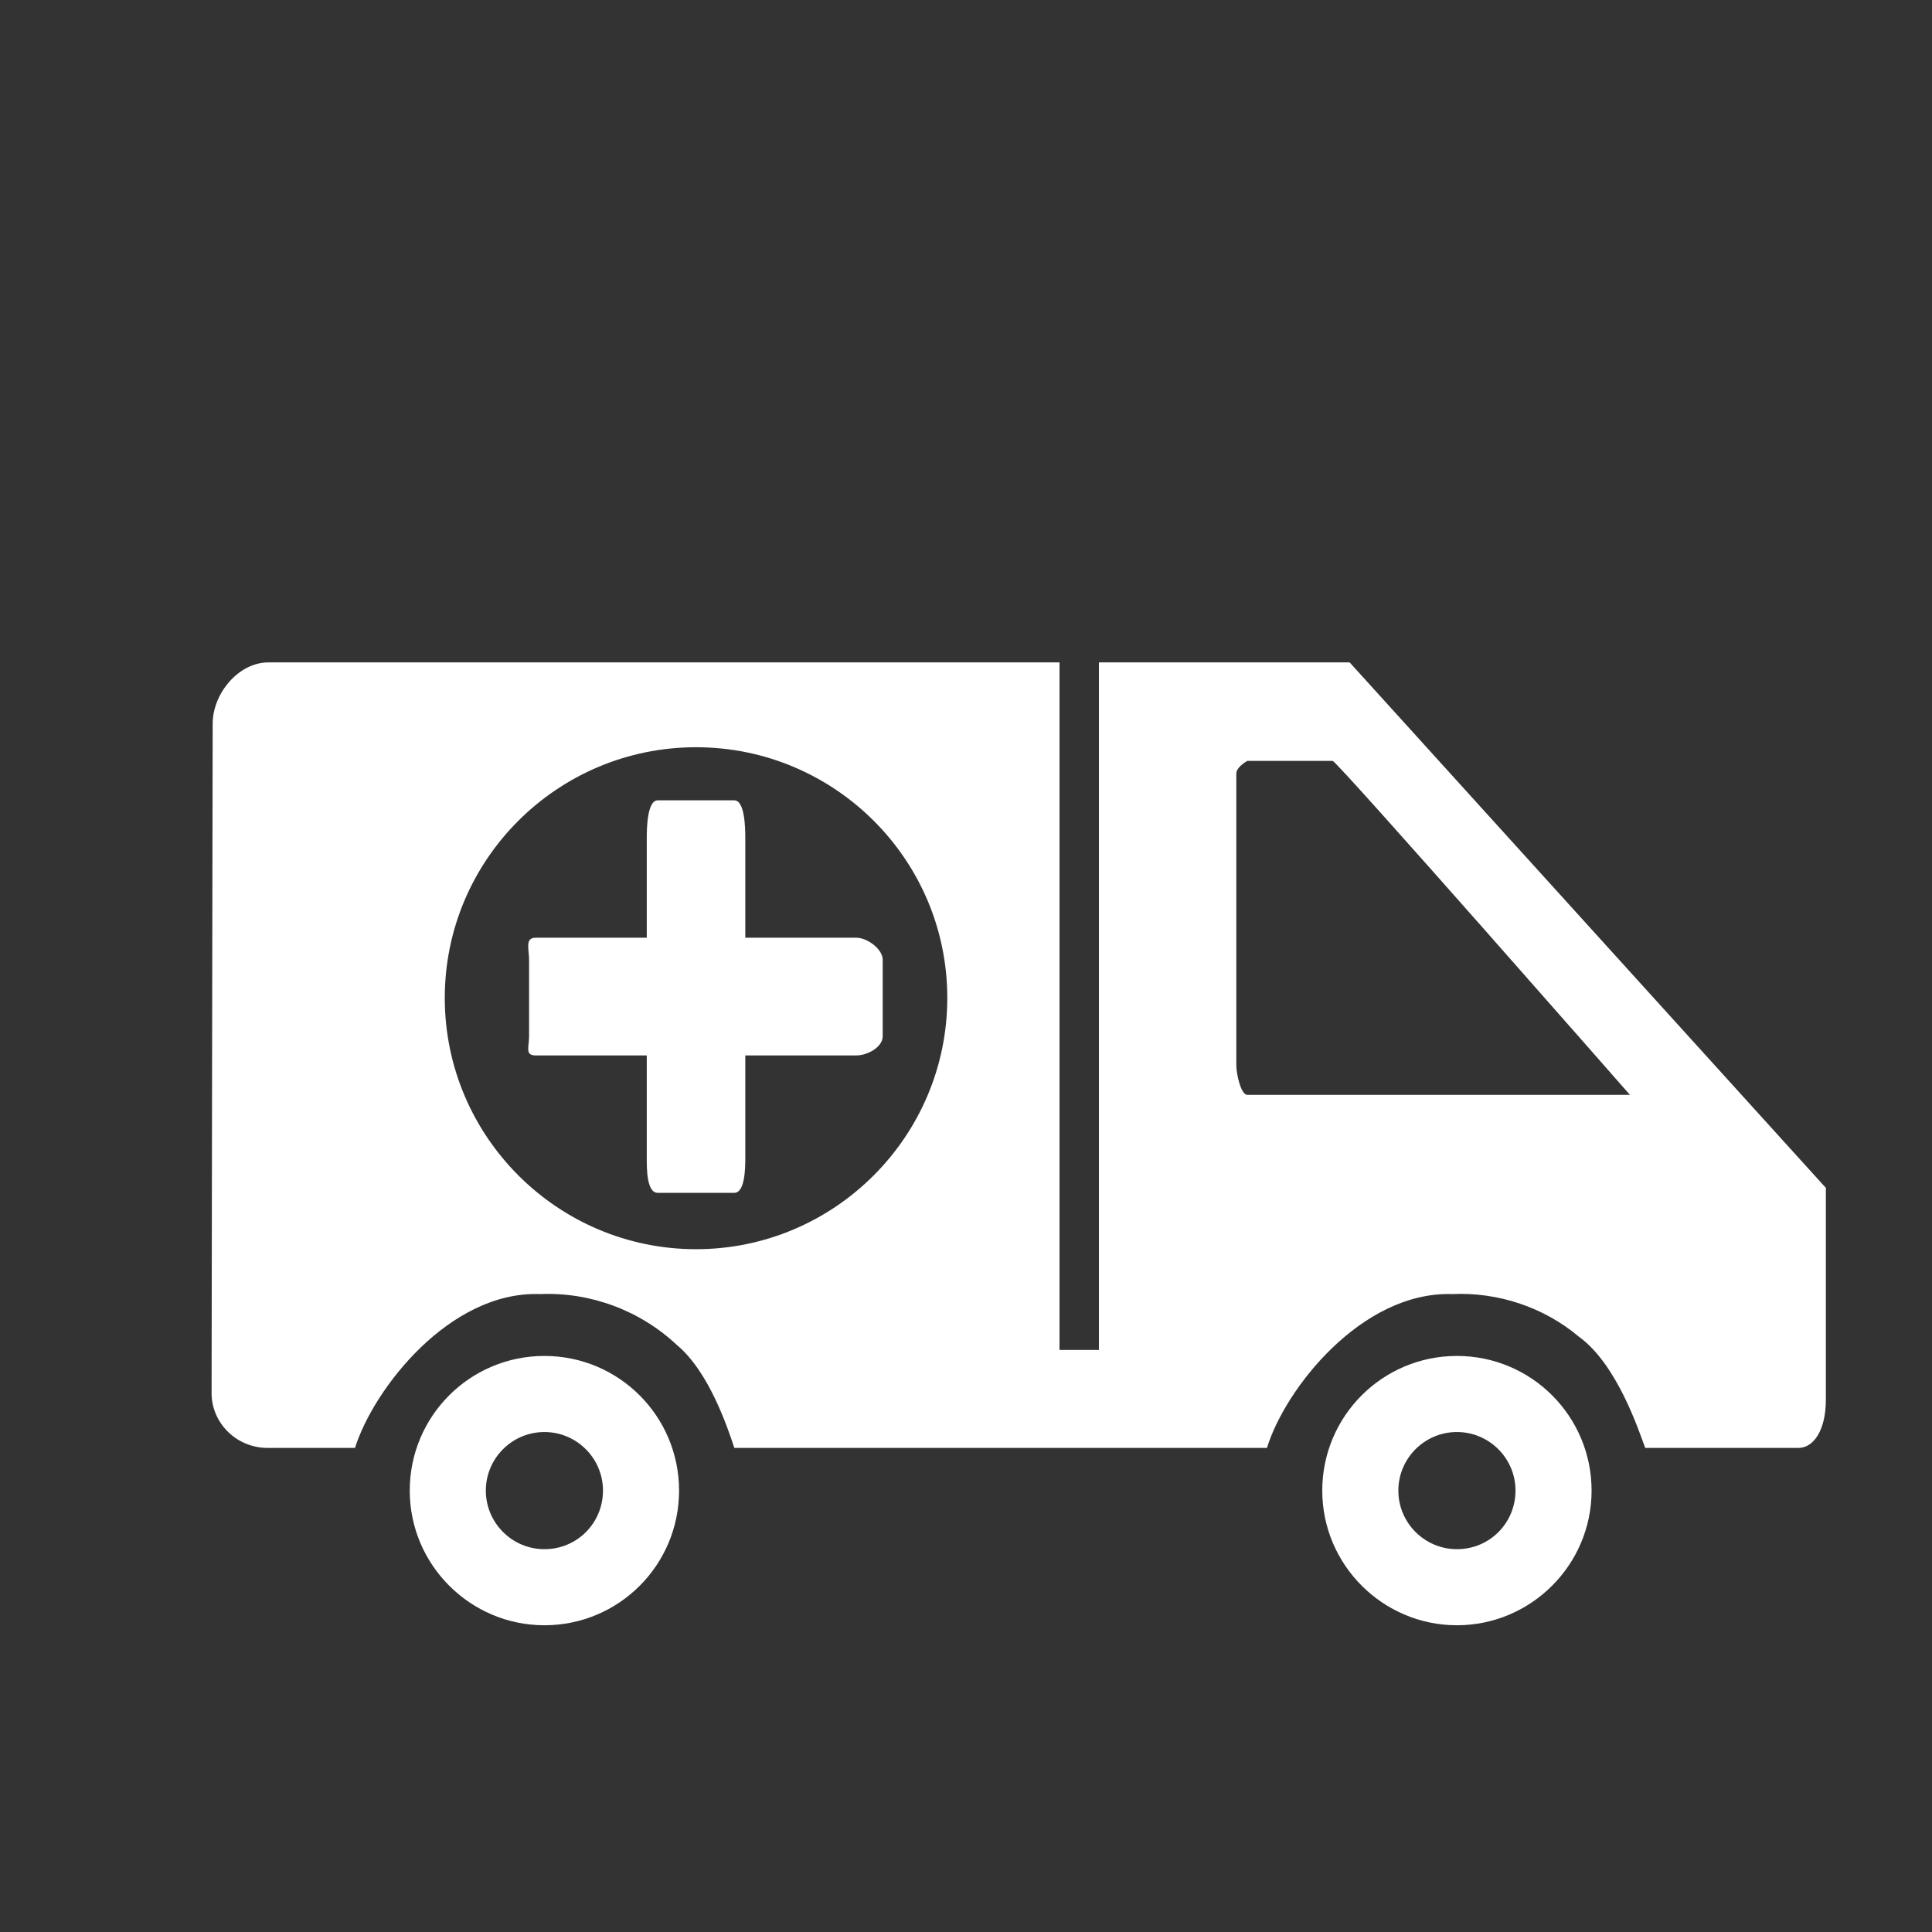
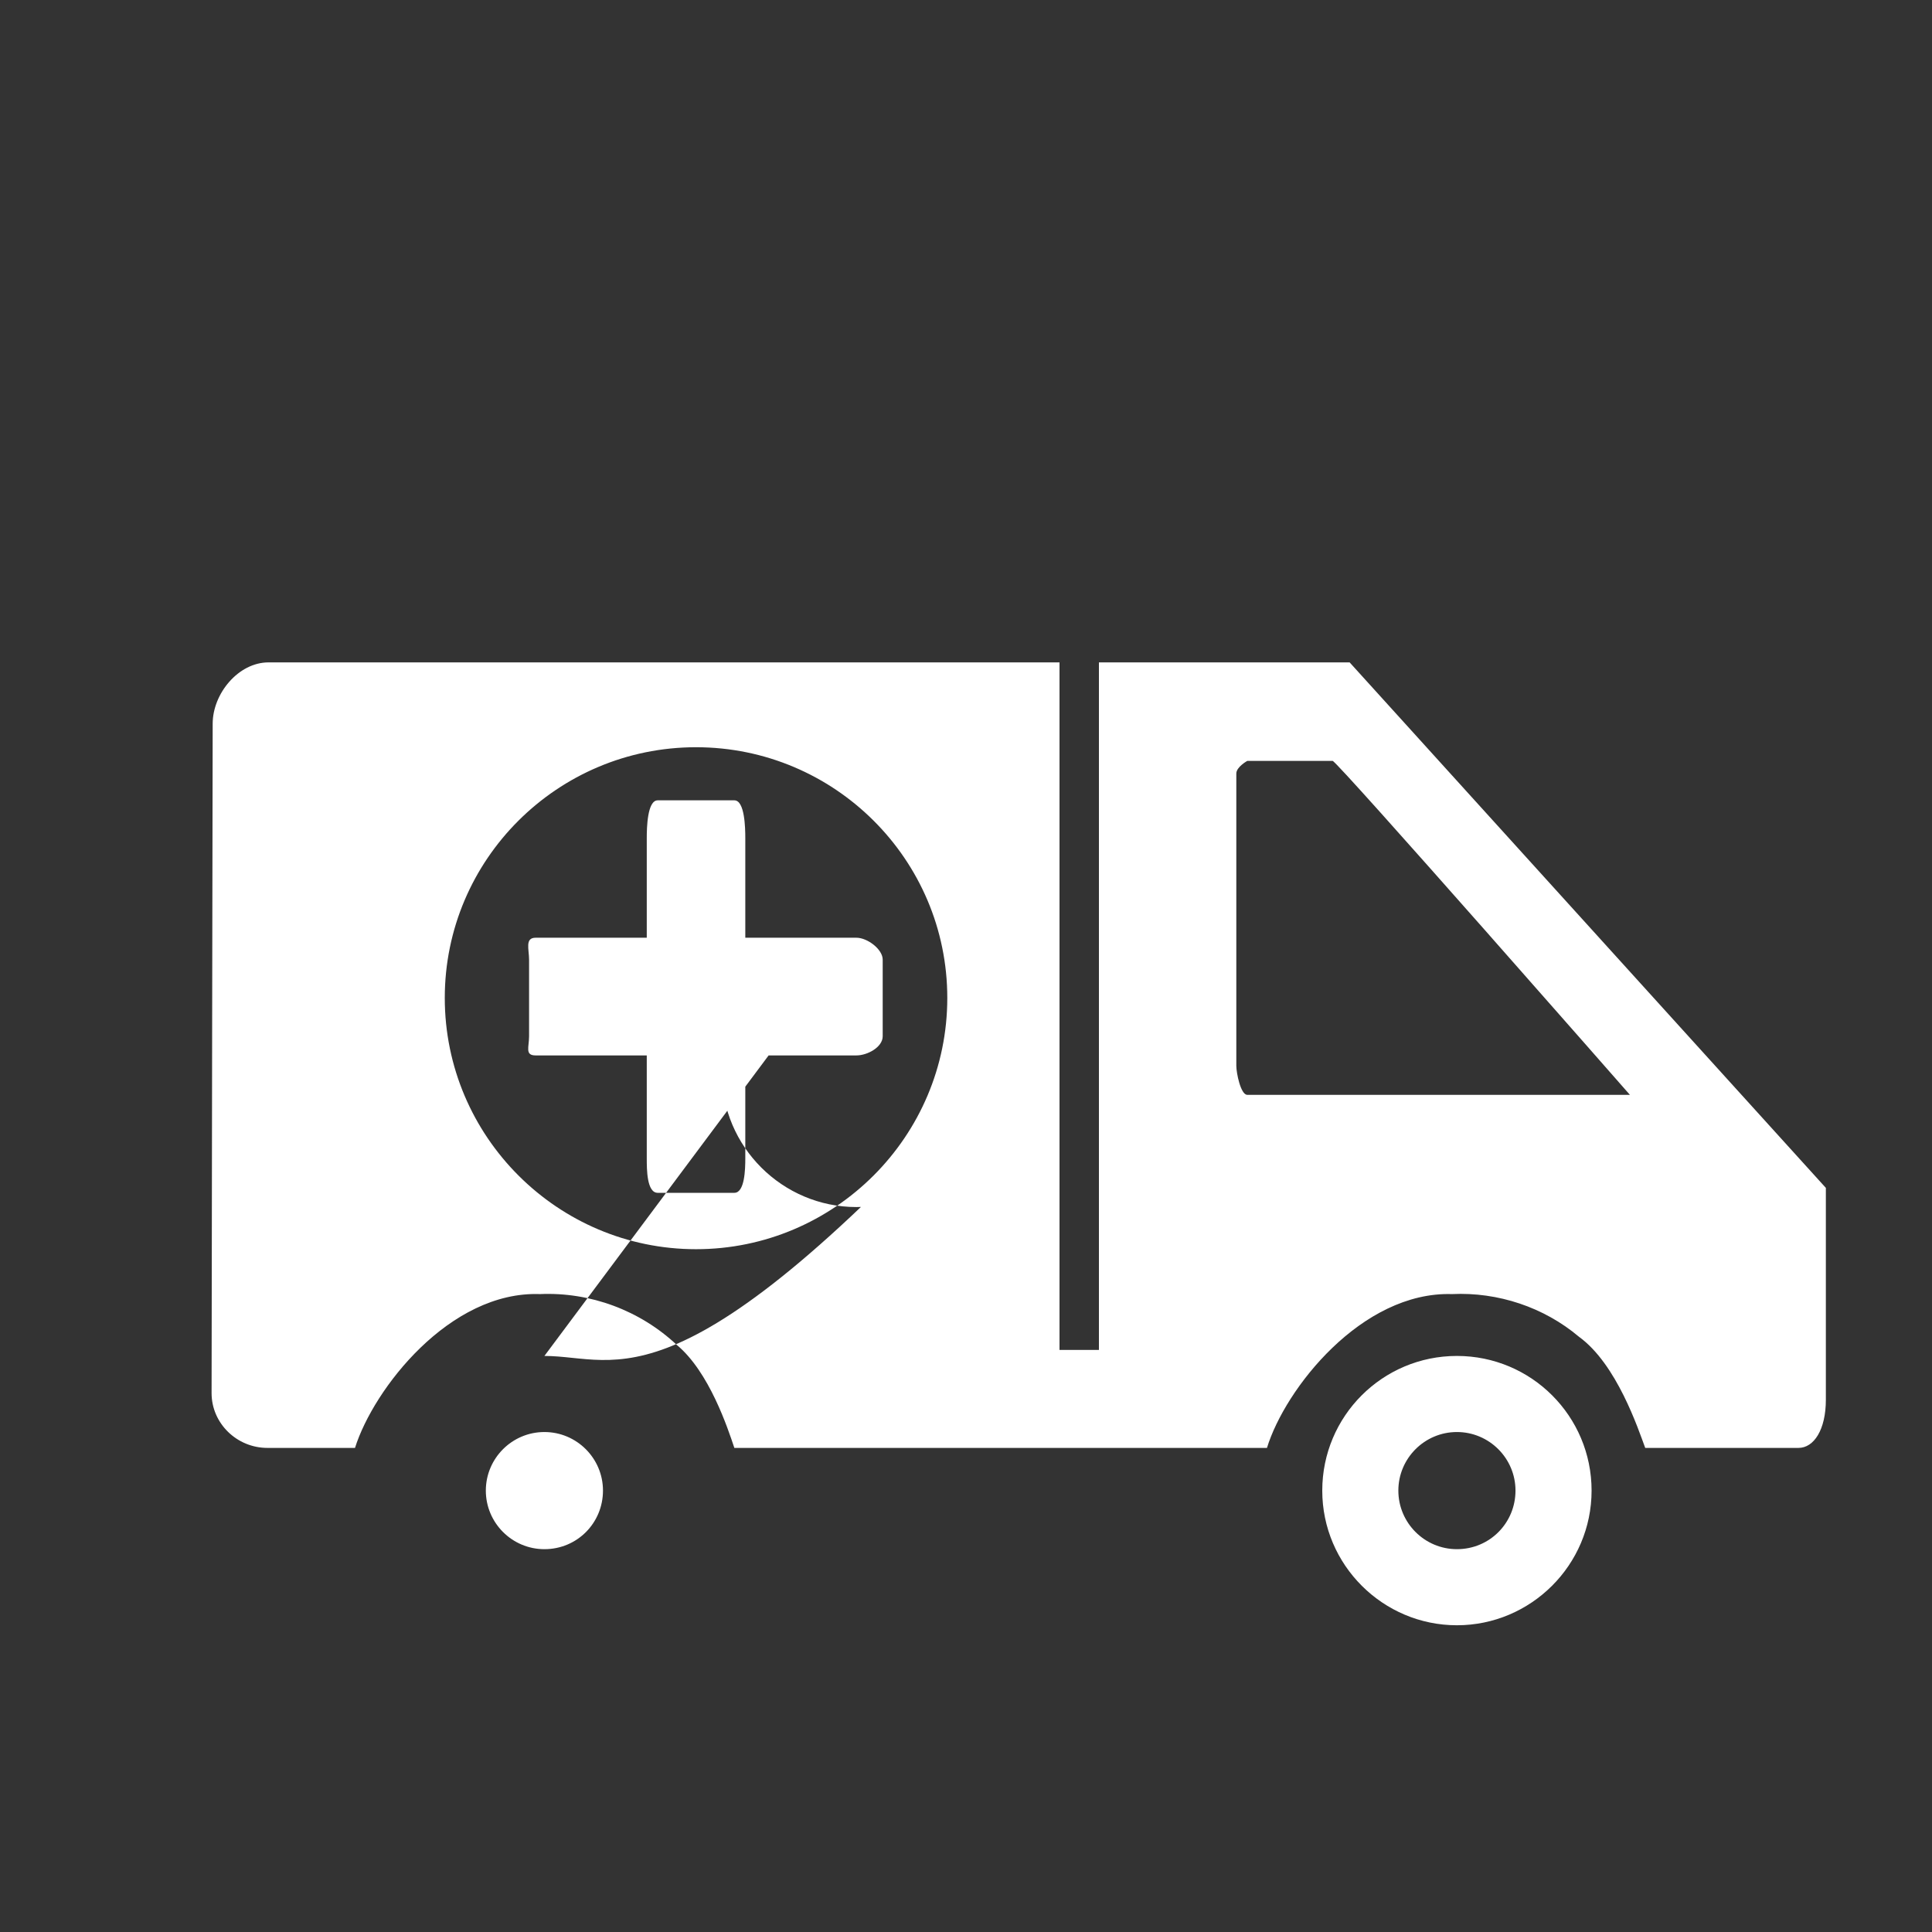
<svg xmlns="http://www.w3.org/2000/svg" version="1.1" id="Layer_1" x="0px" y="0px" viewBox="0 0 60 60" style="enable-background:new 0 0 60 60;" xml:space="preserve">
  <rect x="0" y="0" width="60" height="60" fill="#333333" stroke="none" />
  <style type="text/css">
	.st0{fill:none;}
	.st1{fill:#FFFFFF;}
</style>
  <g>
-     <rect y="0" class="st0" width="60" height="60" />
-     <path id="_x34_6" transform="matrix(0.17,0,0,0.17,-664.096,-2316.334)" class="st1" d="M4153,13746.5h-45.8v125.6   h-7.2v-125.6h-144.5c-5.5,0-10.2,5.7-10.2,11.2c0,0-0.2,112.3-0.2,122.3c0,5.5,4.6,10,10.2,10h16c3.4-10.8,17.3-28.7,33.8-28.1   c9.2-0.4,18.3,3,25,9.3c5.9,4.9,9.3,15.2,10.5,18.8h97.3c3.3-10.8,17.3-28.6,33.8-28.1c8.4-0.4,16.8,2.4,23.2,7.8   c6.9,5,10.8,16.8,12.1,20.3h28c2.8,0,5-3.3,5-8.8v-38.7L4153,13746.5z M4033.6,13853.7c-25.3,0-45.9-20.6-45.9-45.9   s20.6-45.8,45.9-45.8s45.9,20.5,45.9,45.8S4058.9,13853.7,4033.6,13853.7z M4134.3,13825.5c-1.2,0-2-4-2-5.3v-53.4   c0-1.2,2-2.3,2-2.3h15.6c0.8,0,54.3,61,54.3,61H4134.3z M4062.9,13796.8h-20.3v-18.2c0-1.9-0.1-6.9-2-6.9h-14c-1.9,0-2,5-2,6.9   v18.2h-20.3c-2,0-1.2,2.1-1.2,4v14c0,2-0.8,3.5,1.2,3.5h20.3v18.8c0,2,0,6.3,2,6.3h14c1.9,0,2-4.3,2-6.3v-18.8h20.3   c2,0,4.8-1.5,4.8-3.5v-14C4067.7,13798.9,4064.9,13796.8,4062.9,13796.8z M4005.9,13873.2c-13.6,0-24.6,11-24.6,24.6   c0,13.6,11.1,24.6,24.6,24.6c13.6,0,24.6-11,24.6-24.6C4030.5,13884.2,4019.5,13873.2,4005.9,13873.2z M4005.9,13908.5   c-5.9,0-10.7-4.8-10.7-10.7c0-5.9,4.8-10.7,10.7-10.7s10.7,4.8,10.7,10.7C4016.6,13903.7,4011.9,13908.5,4005.9,13908.5z    M4172.6,13873.2c-13.6,0-24.6,11-24.6,24.6c0,13.6,11.1,24.6,24.6,24.6s24.6-11,24.6-24.6   C4197.2,13884.2,4186.2,13873.2,4172.6,13873.2z M4172.6,13908.5c-5.9,0-10.7-4.8-10.7-10.7c0-5.9,4.8-10.7,10.7-10.7   c5.9,0,10.7,4.8,10.7,10.7C4183.3,13903.7,4178.6,13908.5,4172.6,13908.5z" />
+     <path id="_x34_6" transform="matrix(0.17,0,0,0.17,-664.096,-2316.334)" class="st1" d="M4153,13746.5h-45.8v125.6   h-7.2v-125.6h-144.5c-5.5,0-10.2,5.7-10.2,11.2c0,0-0.2,112.3-0.2,122.3c0,5.5,4.6,10,10.2,10h16c3.4-10.8,17.3-28.7,33.8-28.1   c9.2-0.4,18.3,3,25,9.3c5.9,4.9,9.3,15.2,10.5,18.8h97.3c3.3-10.8,17.3-28.6,33.8-28.1c8.4-0.4,16.8,2.4,23.2,7.8   c6.9,5,10.8,16.8,12.1,20.3h28c2.8,0,5-3.3,5-8.8v-38.7L4153,13746.5z M4033.6,13853.7c-25.3,0-45.9-20.6-45.9-45.9   s20.6-45.8,45.9-45.8s45.9,20.5,45.9,45.8S4058.9,13853.7,4033.6,13853.7z M4134.3,13825.5c-1.2,0-2-4-2-5.3v-53.4   c0-1.2,2-2.3,2-2.3h15.6c0.8,0,54.3,61,54.3,61H4134.3z M4062.9,13796.8h-20.3v-18.2c0-1.9-0.1-6.9-2-6.9h-14c-1.9,0-2,5-2,6.9   v18.2h-20.3c-2,0-1.2,2.1-1.2,4v14c0,2-0.8,3.5,1.2,3.5h20.3v18.8c0,2,0,6.3,2,6.3h14c1.9,0,2-4.3,2-6.3v-18.8h20.3   c2,0,4.8-1.5,4.8-3.5v-14C4067.7,13798.9,4064.9,13796.8,4062.9,13796.8z c-13.6,0-24.6,11-24.6,24.6   c0,13.6,11.1,24.6,24.6,24.6c13.6,0,24.6-11,24.6-24.6C4030.5,13884.2,4019.5,13873.2,4005.9,13873.2z M4005.9,13908.5   c-5.9,0-10.7-4.8-10.7-10.7c0-5.9,4.8-10.7,10.7-10.7s10.7,4.8,10.7,10.7C4016.6,13903.7,4011.9,13908.5,4005.9,13908.5z    M4172.6,13873.2c-13.6,0-24.6,11-24.6,24.6c0,13.6,11.1,24.6,24.6,24.6s24.6-11,24.6-24.6   C4197.2,13884.2,4186.2,13873.2,4172.6,13873.2z M4172.6,13908.5c-5.9,0-10.7-4.8-10.7-10.7c0-5.9,4.8-10.7,10.7-10.7   c5.9,0,10.7,4.8,10.7,10.7C4183.3,13903.7,4178.6,13908.5,4172.6,13908.5z" />
  </g>
</svg>